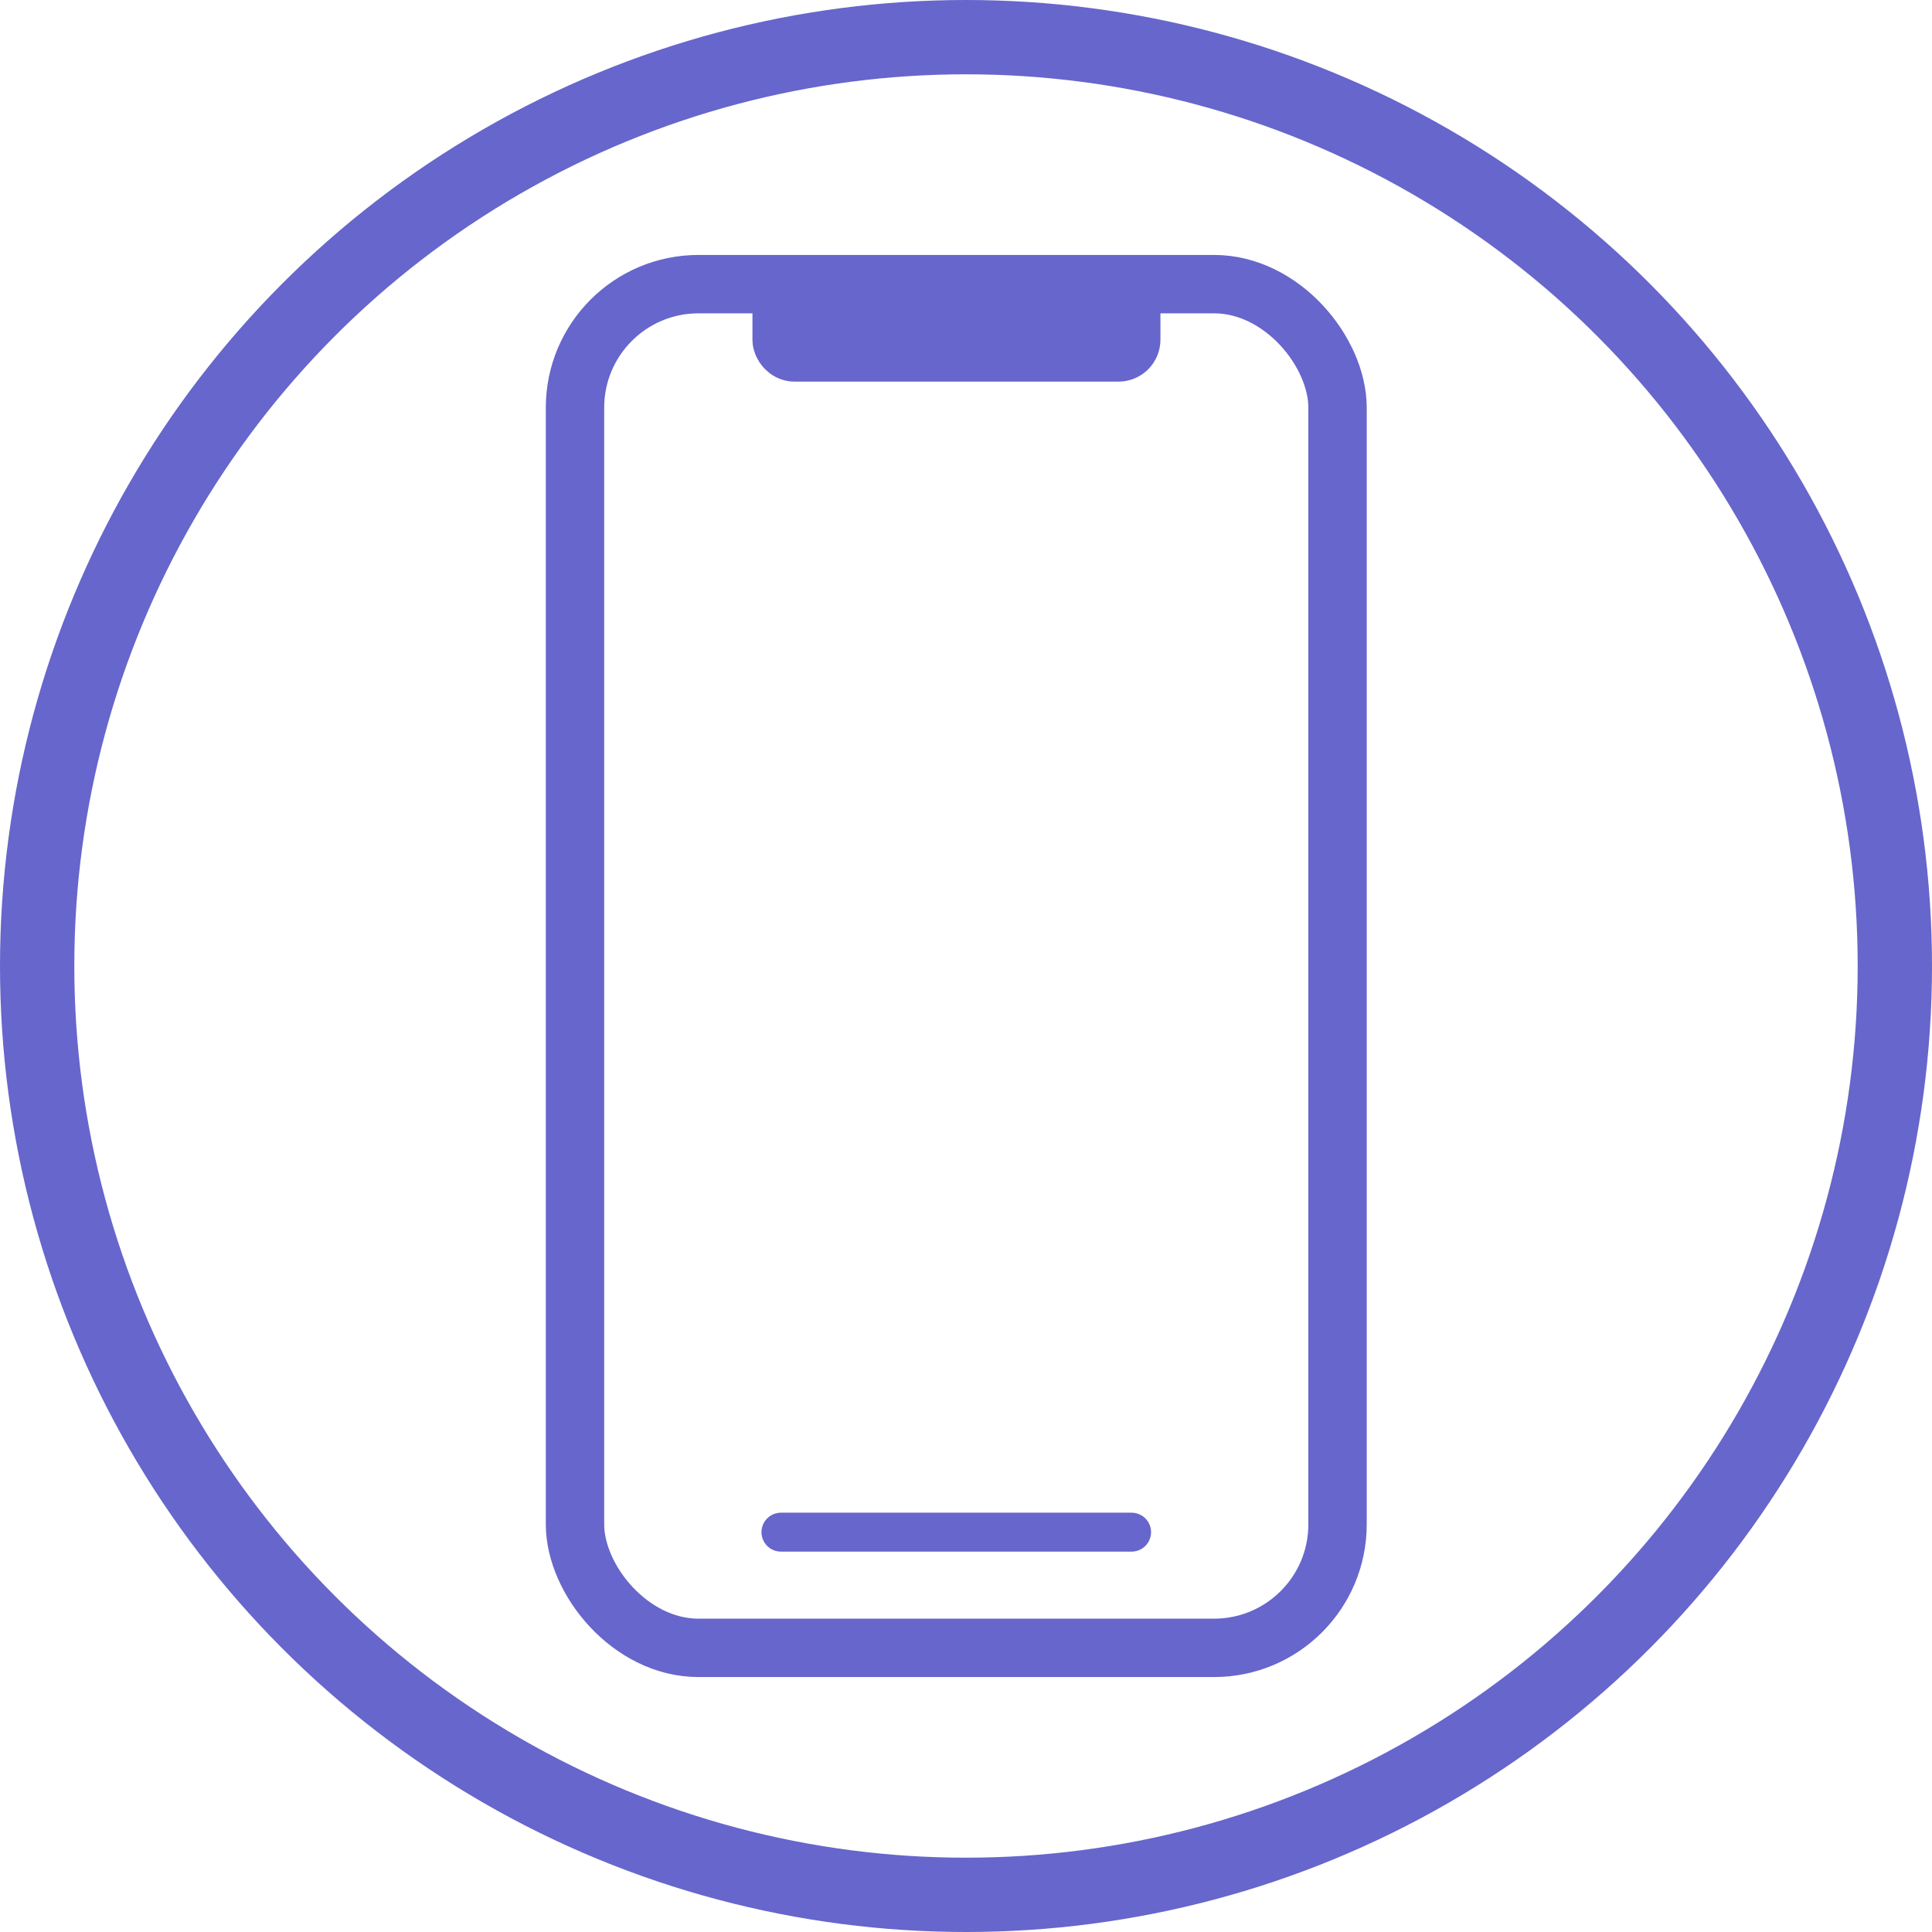
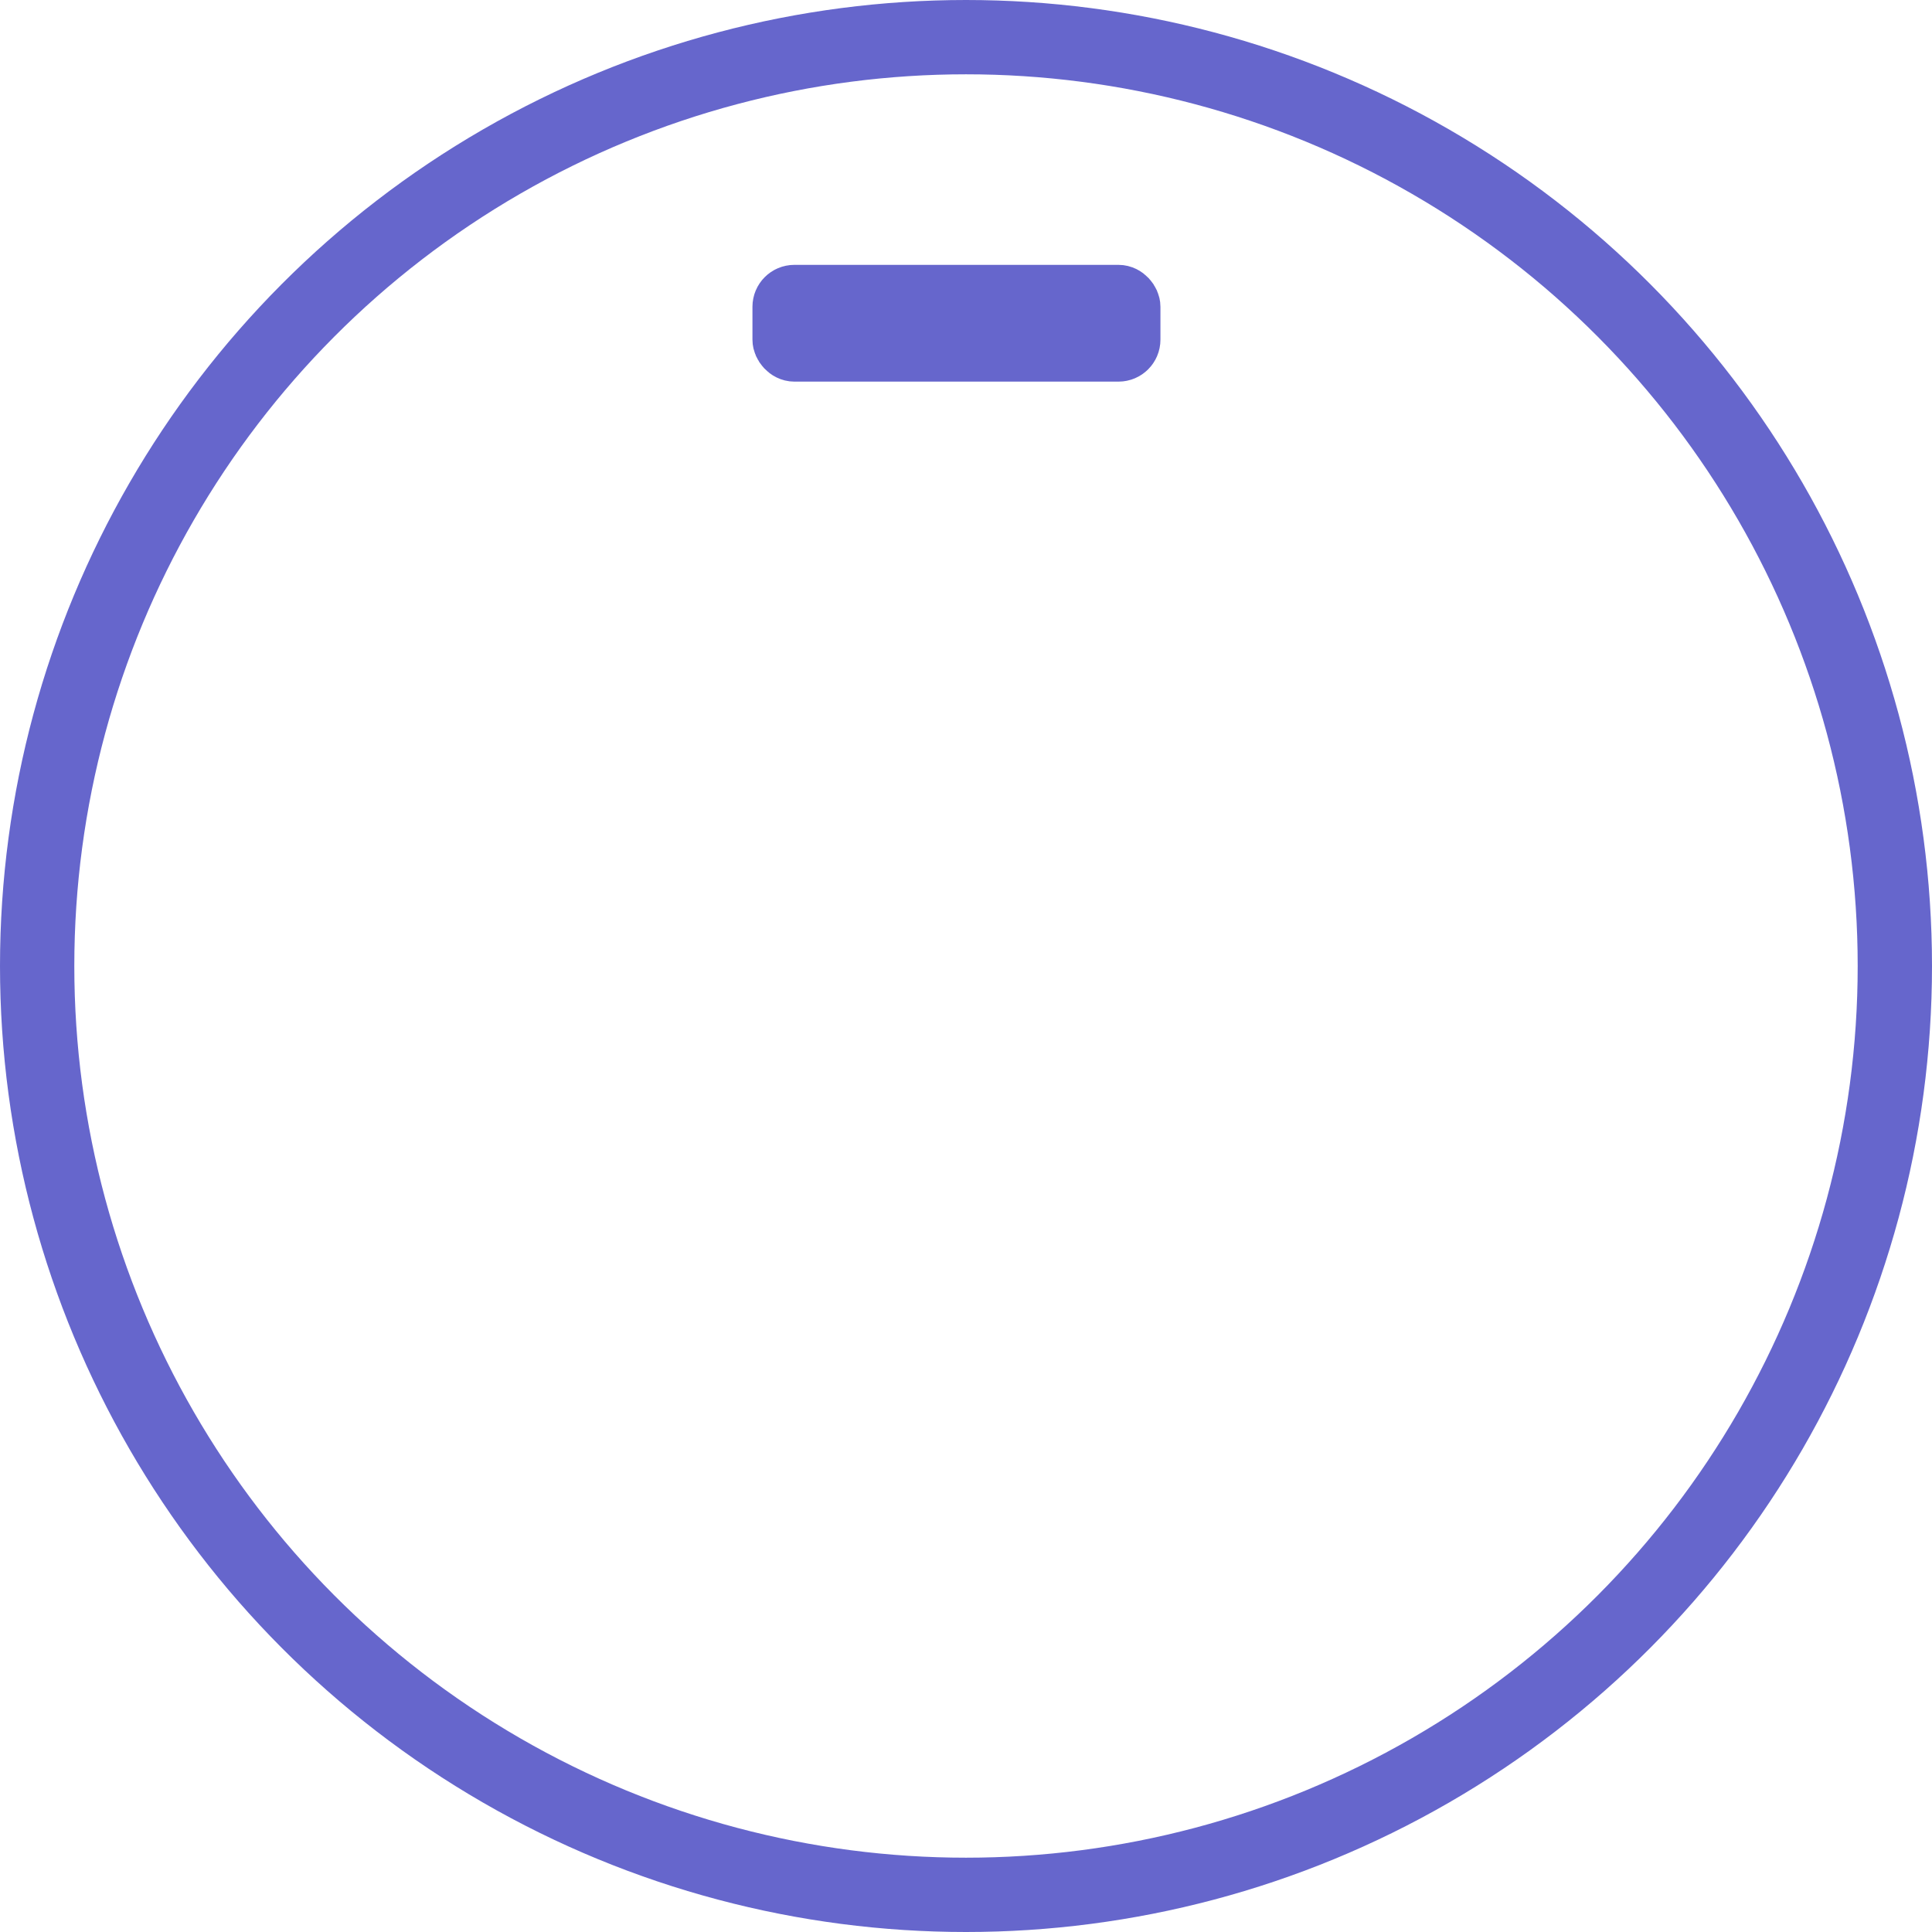
<svg xmlns="http://www.w3.org/2000/svg" width="54.6" height="54.6" viewBox="0 0 54.6 54.6">
  <g id="Capa_2" data-name="Capa 2">
    <g id="Capa_5" data-name="Capa 5">
      <circle cx="27.3" cy="27.3" r="26.25" fill="none" stroke="#66c" stroke-linecap="round" stroke-linejoin="round" stroke-width="2.1" />
-       <rect x="16.25" y="8.03" width="21.55" height="38.54" rx="3.49" fill="none" stroke="#66c" stroke-miterlimit="10" stroke-width="1.65" />
      <rect x="22.09" y="8.31" width="9.88" height="1.65" rx="0.36" fill="none" stroke="#66c" stroke-miterlimit="10" stroke-width="1.65" />
-       <line x1="22.07" y1="43.3" x2="31.98" y2="43.3" fill="none" stroke="#66c" stroke-linecap="round" stroke-miterlimit="10" stroke-width="1.1" />
    </g>
  </g>
</svg>